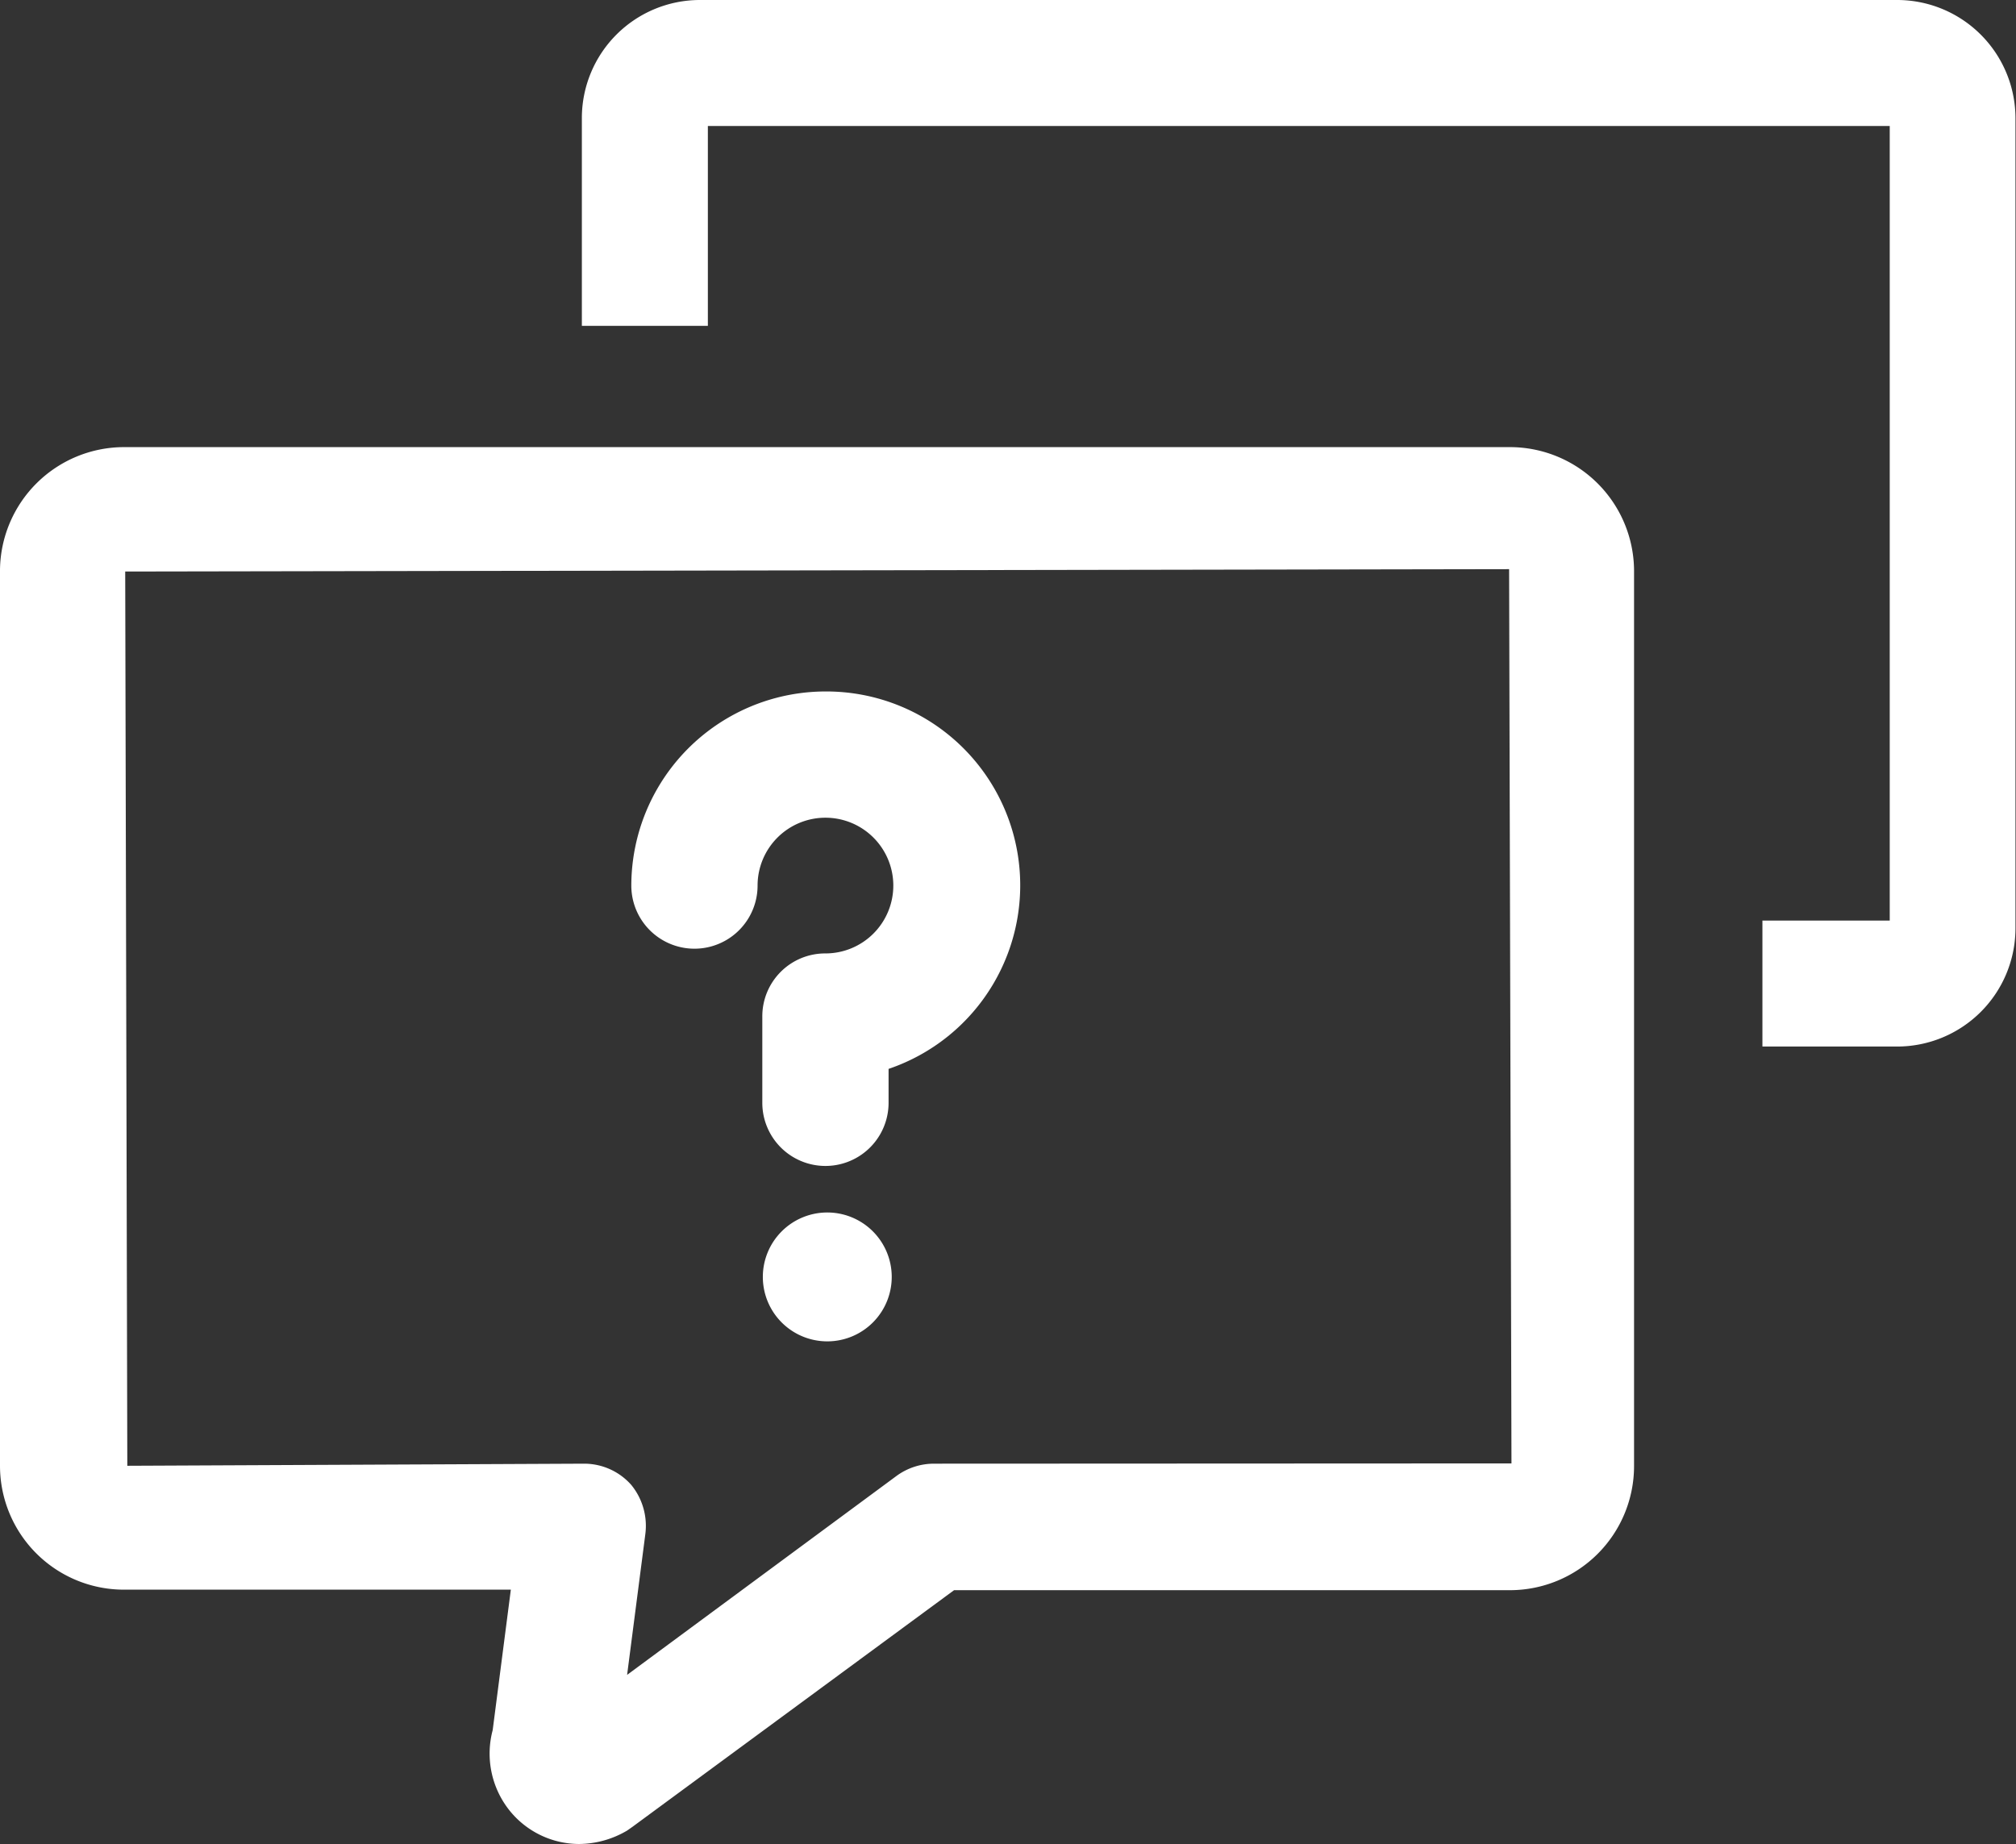
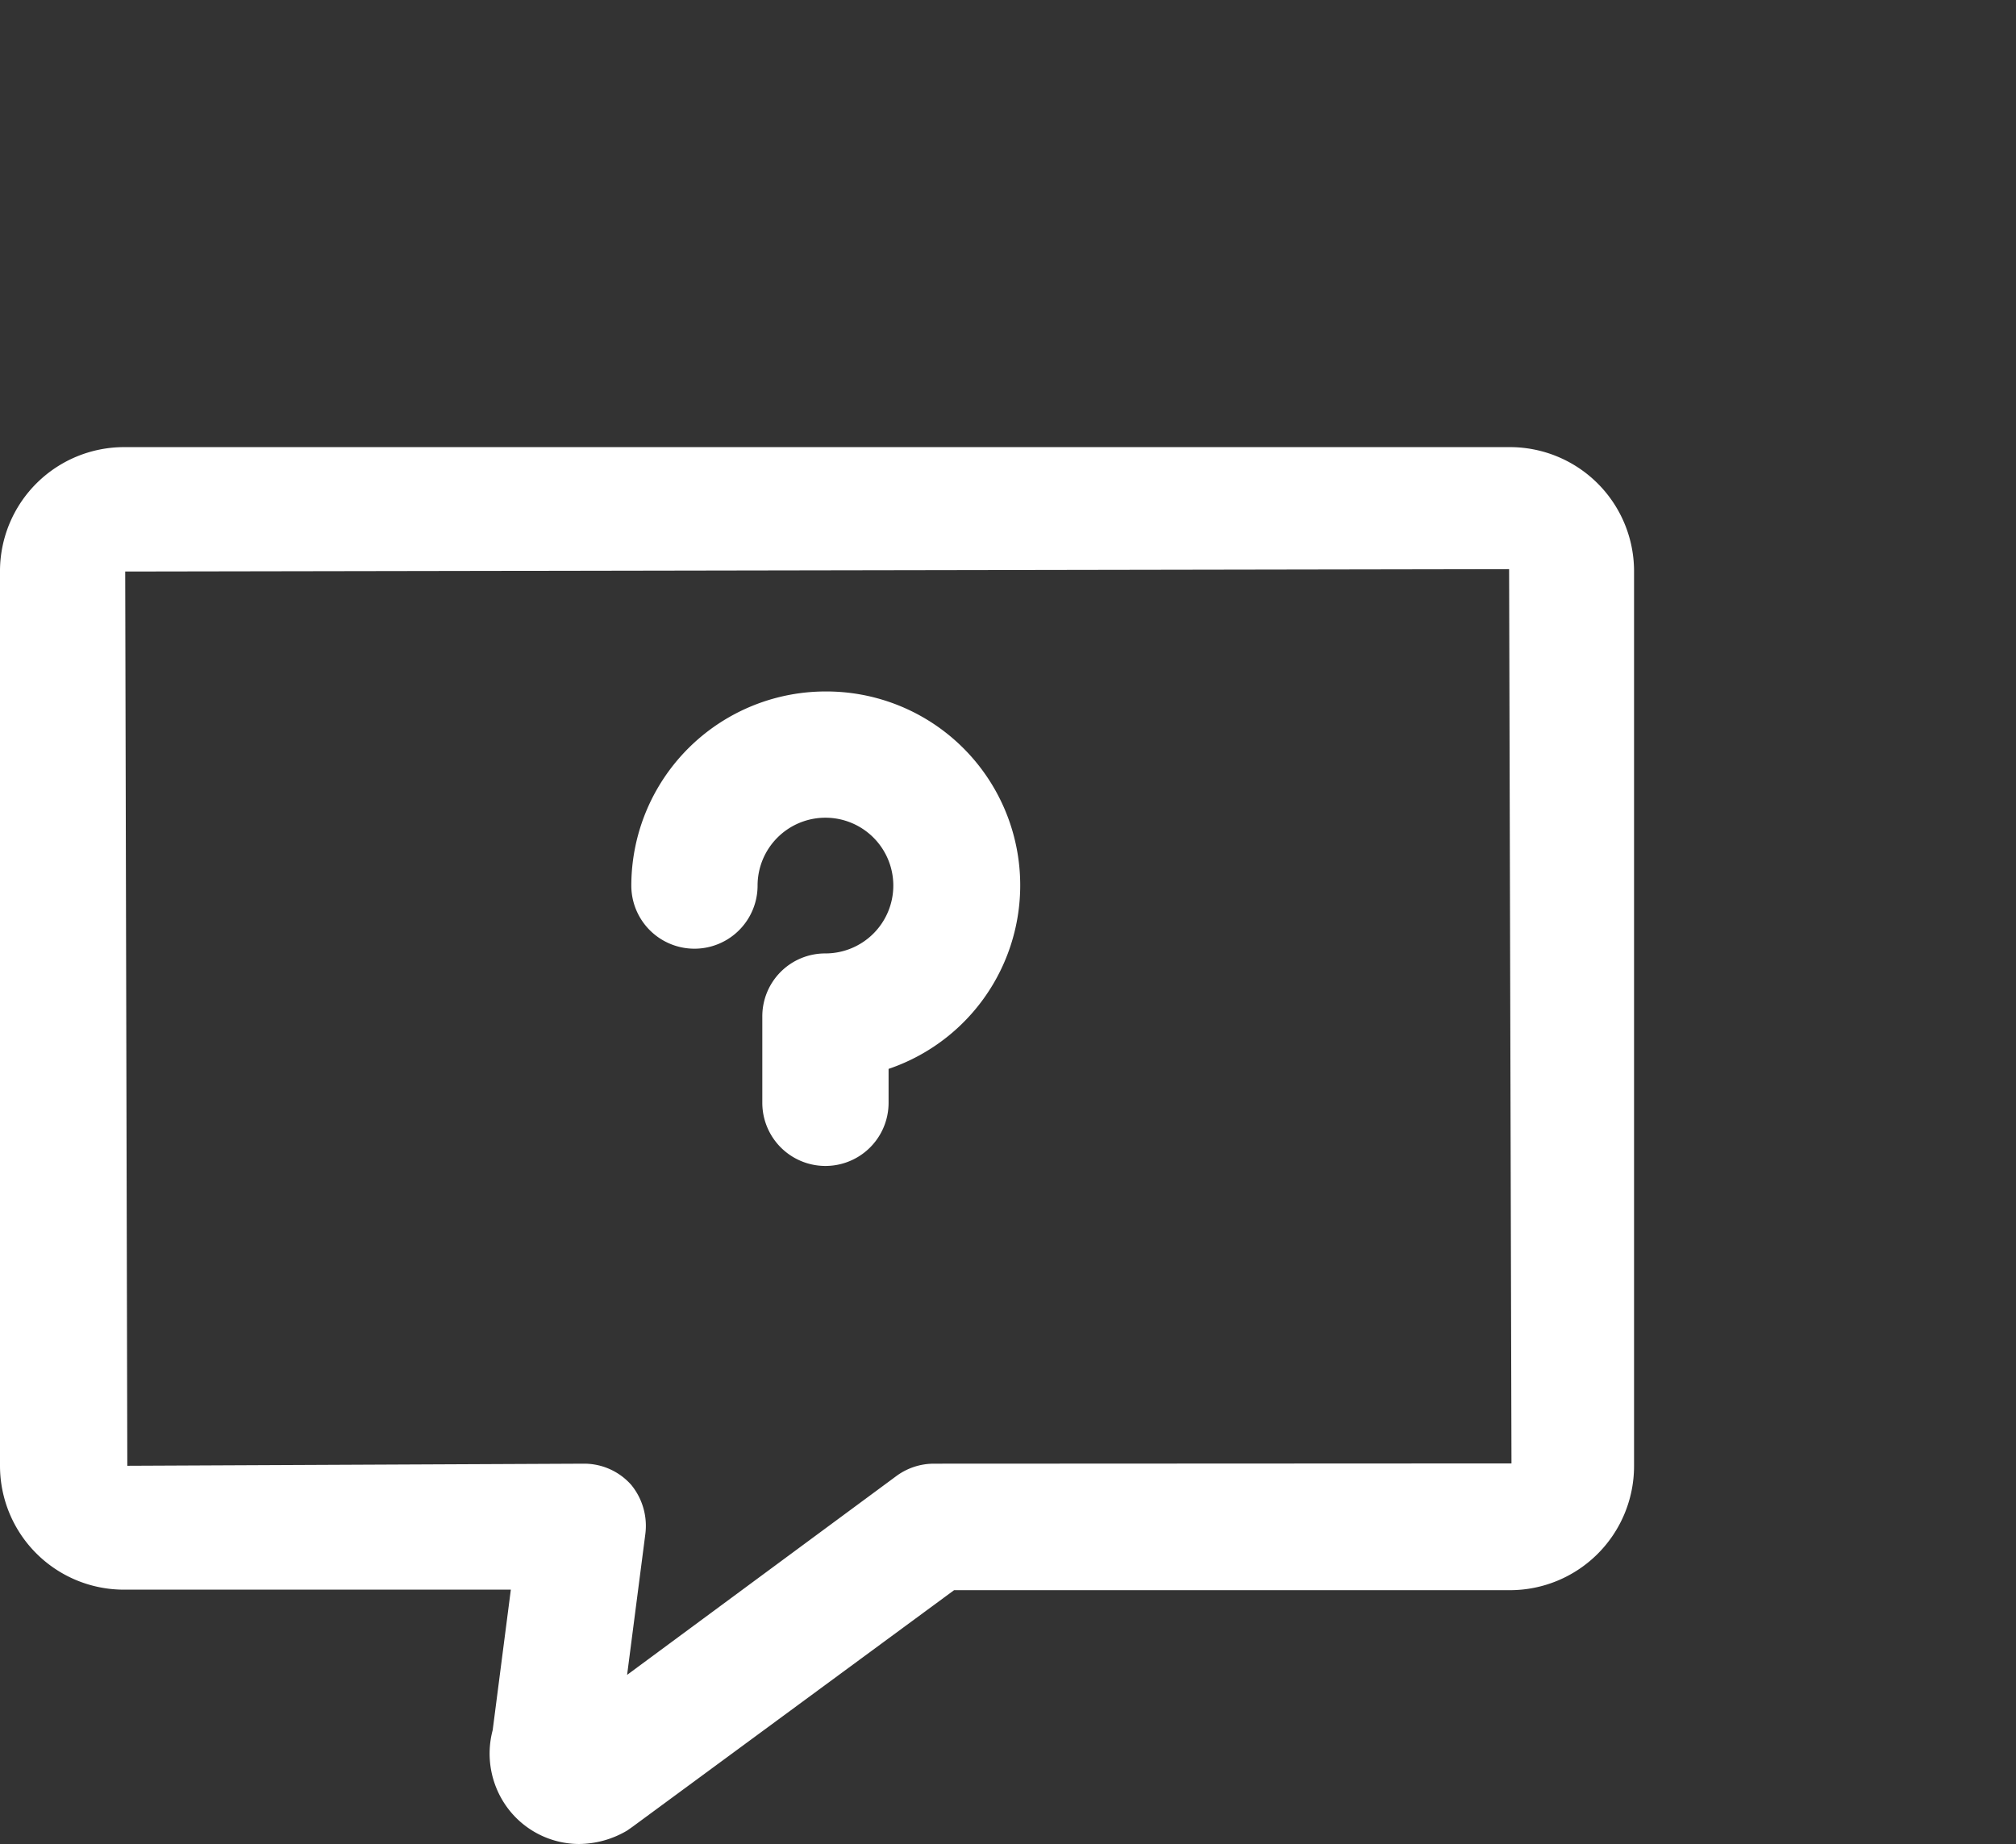
<svg xmlns="http://www.w3.org/2000/svg" viewBox="0 0 76.64 70.11">
  <rect x="0" y="0" width="76.64" height="70.11" fill="#333333" stroke="none" />
  <defs>
    <style>.cls-1{fill:#fff;}</style>
  </defs>
  <g id="图层_2" data-name="图层 2">
    <g id="图层_1-2" data-name="图层 1">
      <path class="cls-1" d="M31.4,26.29A7.39,7.39,0,0,0,24,33.67a2.4,2.4,0,0,0,4.8,0,2.58,2.58,0,1,1,2.58,2.58,2.39,2.39,0,0,0-2.4,2.4v3.28a2.4,2.4,0,0,0,4.8,0V40.64a7.37,7.37,0,0,0-2.4-14.35Z" />
-       <path class="cls-1" d="M29,48.55A2.45,2.45,0,1,0,31.4,46.1,2.45,2.45,0,0,0,29,48.55Z" />
+       <path class="cls-1" d="M29,48.55Z" />
      <path class="cls-1" d="M57.41,17H4.71A4.72,4.72,0,0,0,0,21.67V55.73a4.71,4.71,0,0,0,4.71,4.71H19.42l-.69,5.34a3.47,3.47,0,0,0,.53,2.91A3.4,3.4,0,0,0,22,70.11a3.64,3.64,0,0,0,1.84-.51l.2-.14,12.23-9H57.41a4.72,4.72,0,0,0,4.71-4.71V21.67A4.72,4.72,0,0,0,57.41,17ZM35.51,55.65a2.41,2.41,0,0,0-1.42.46L23.84,63.68l.69-5.33A2.46,2.46,0,0,0,24,56.46a2.39,2.39,0,0,0-1.8-.81l-17.36.08-.08-34,52.61-.09.09,34Z" />
-       <path class="cls-1" d="M72.14,0H26.61a4.49,4.49,0,0,0-4.49,4.49v7.9h4.79V4.79H71.84V35H67v4.79h5.12a4.5,4.5,0,0,0,4.5-4.49V4.49A4.5,4.5,0,0,0,72.14,0Z" />
    </g>
  </g>
</svg>